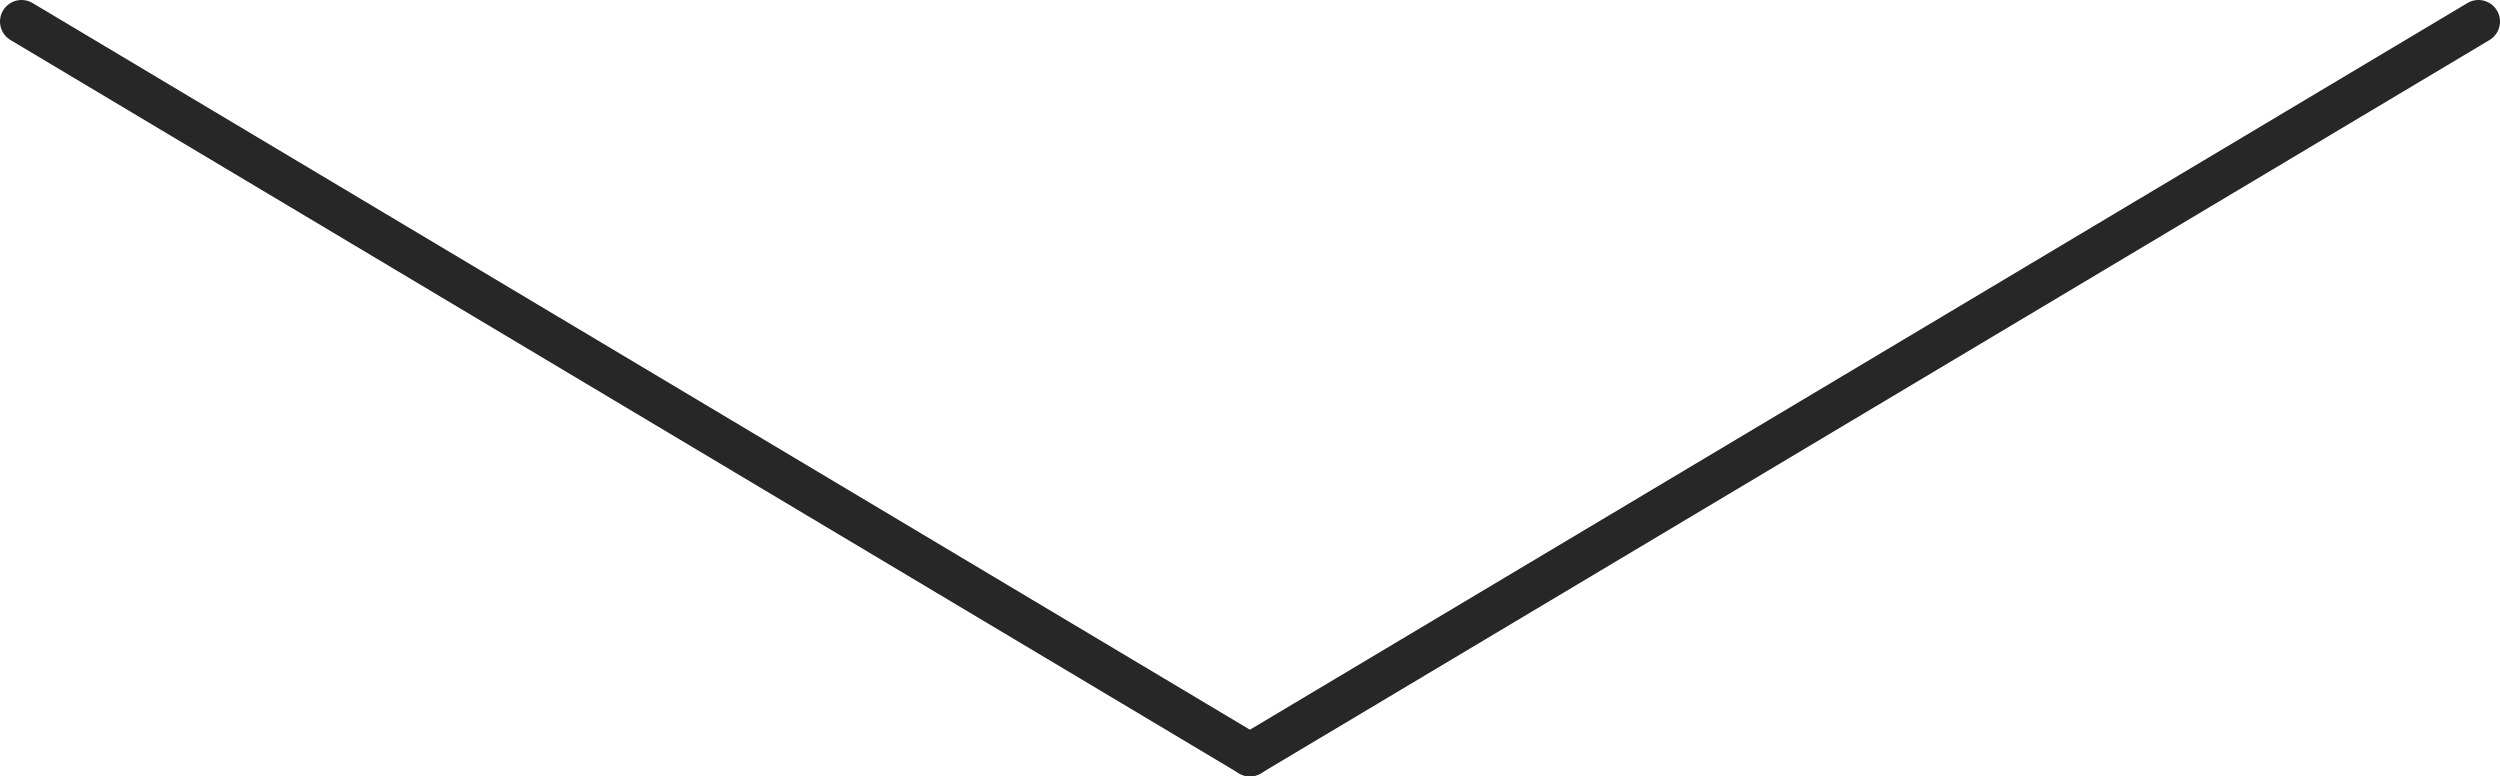
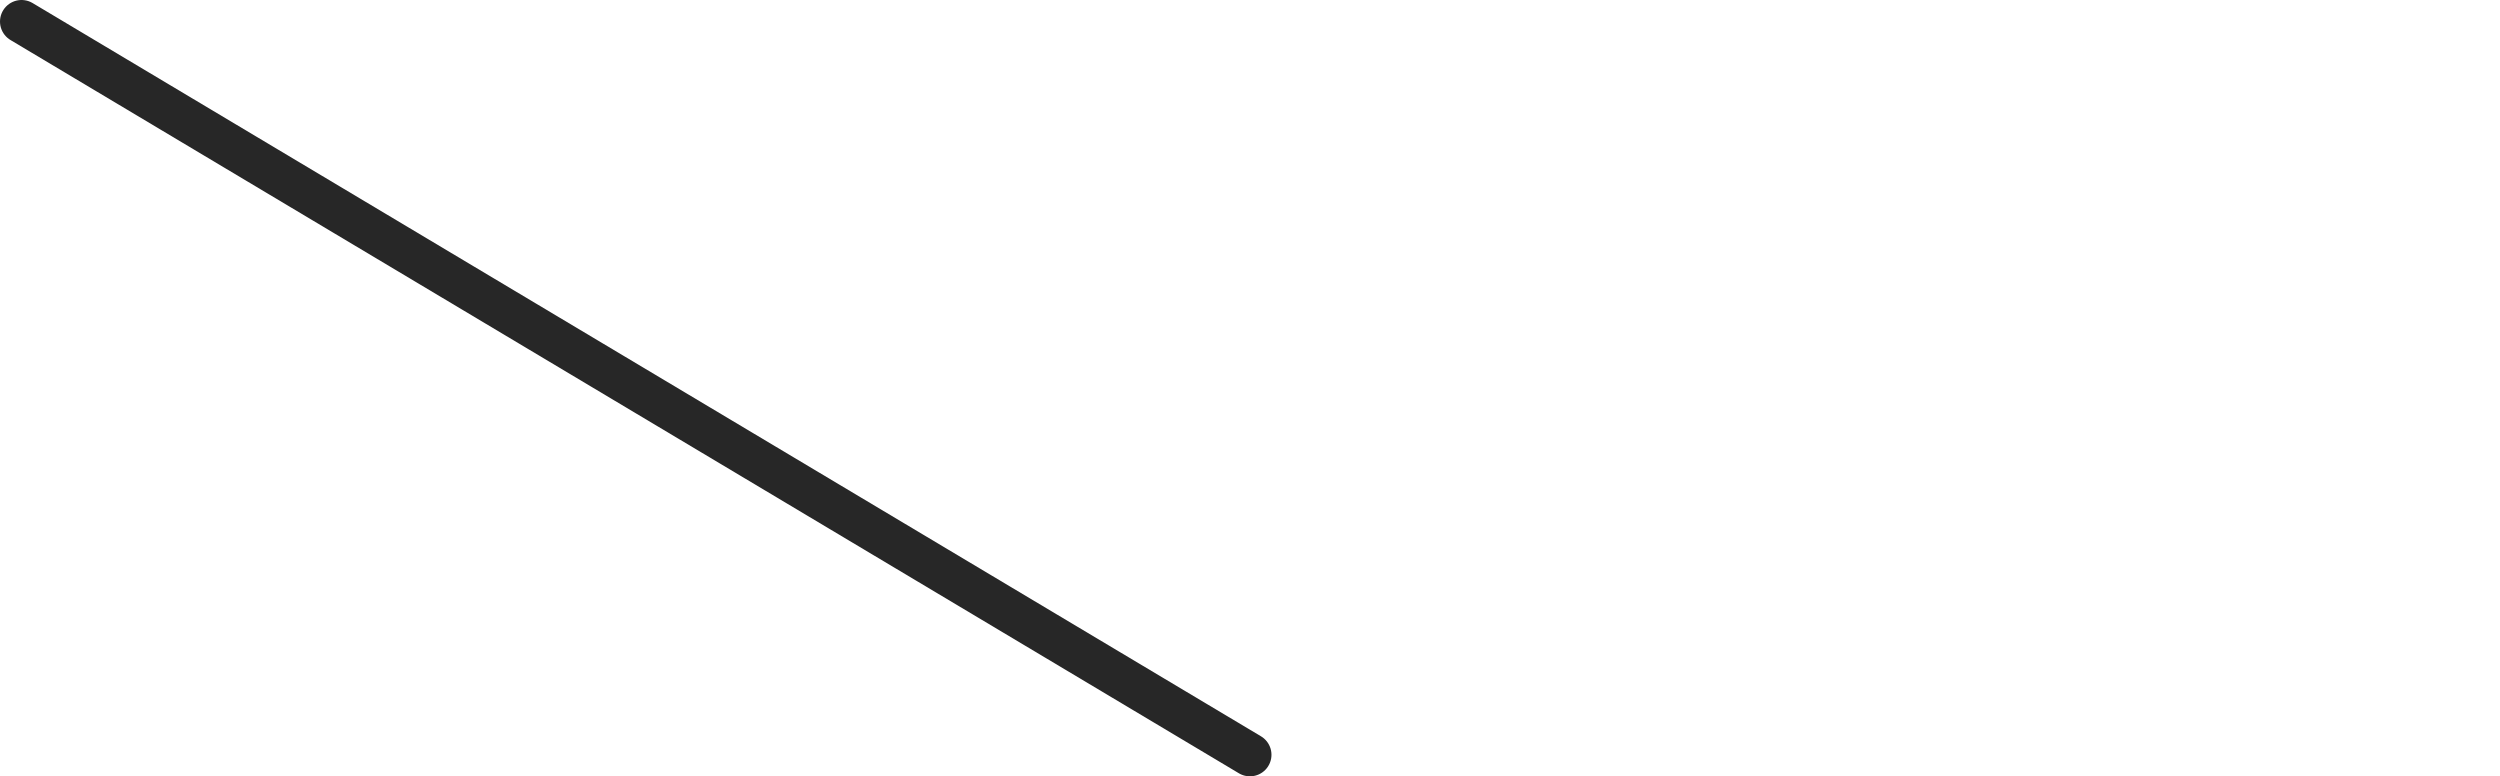
<svg xmlns="http://www.w3.org/2000/svg" version="1.1" id="Livello_1" x="0px" y="0px" viewBox="0 0 174.09 54.06" style="enable-background:new 0 0 174.09 54.06;" xml:space="preserve">
  <style type="text/css">
	.st0{fill:none;stroke:#272727;stroke-width:3;stroke-linecap:round;stroke-linejoin:round;stroke-miterlimit:10;}
</style>
  <g>
    <line class="st0" x1="1.5" y1="1.5" x2="87.04" y2="52.56" />
-     <line class="st0" x1="172.59" y1="1.5" x2="87.04" y2="52.56" />
  </g>
</svg>